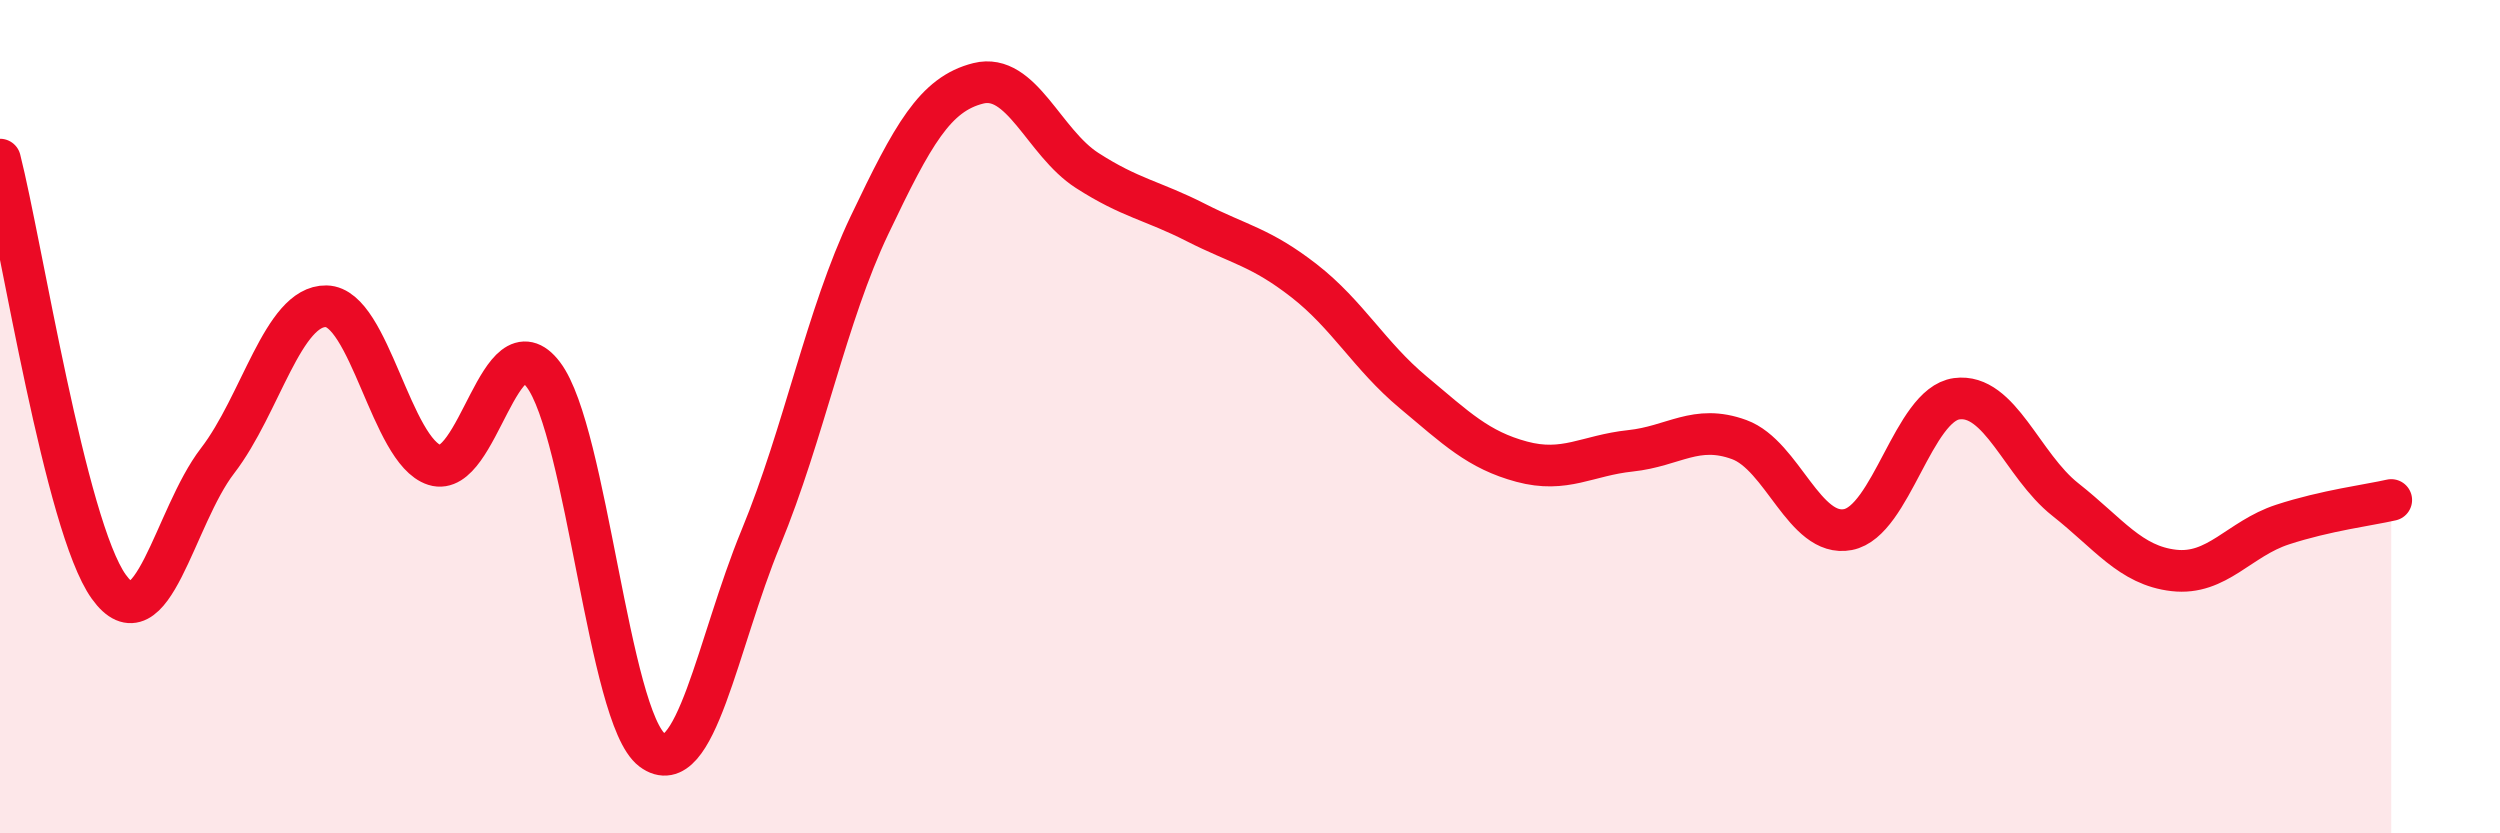
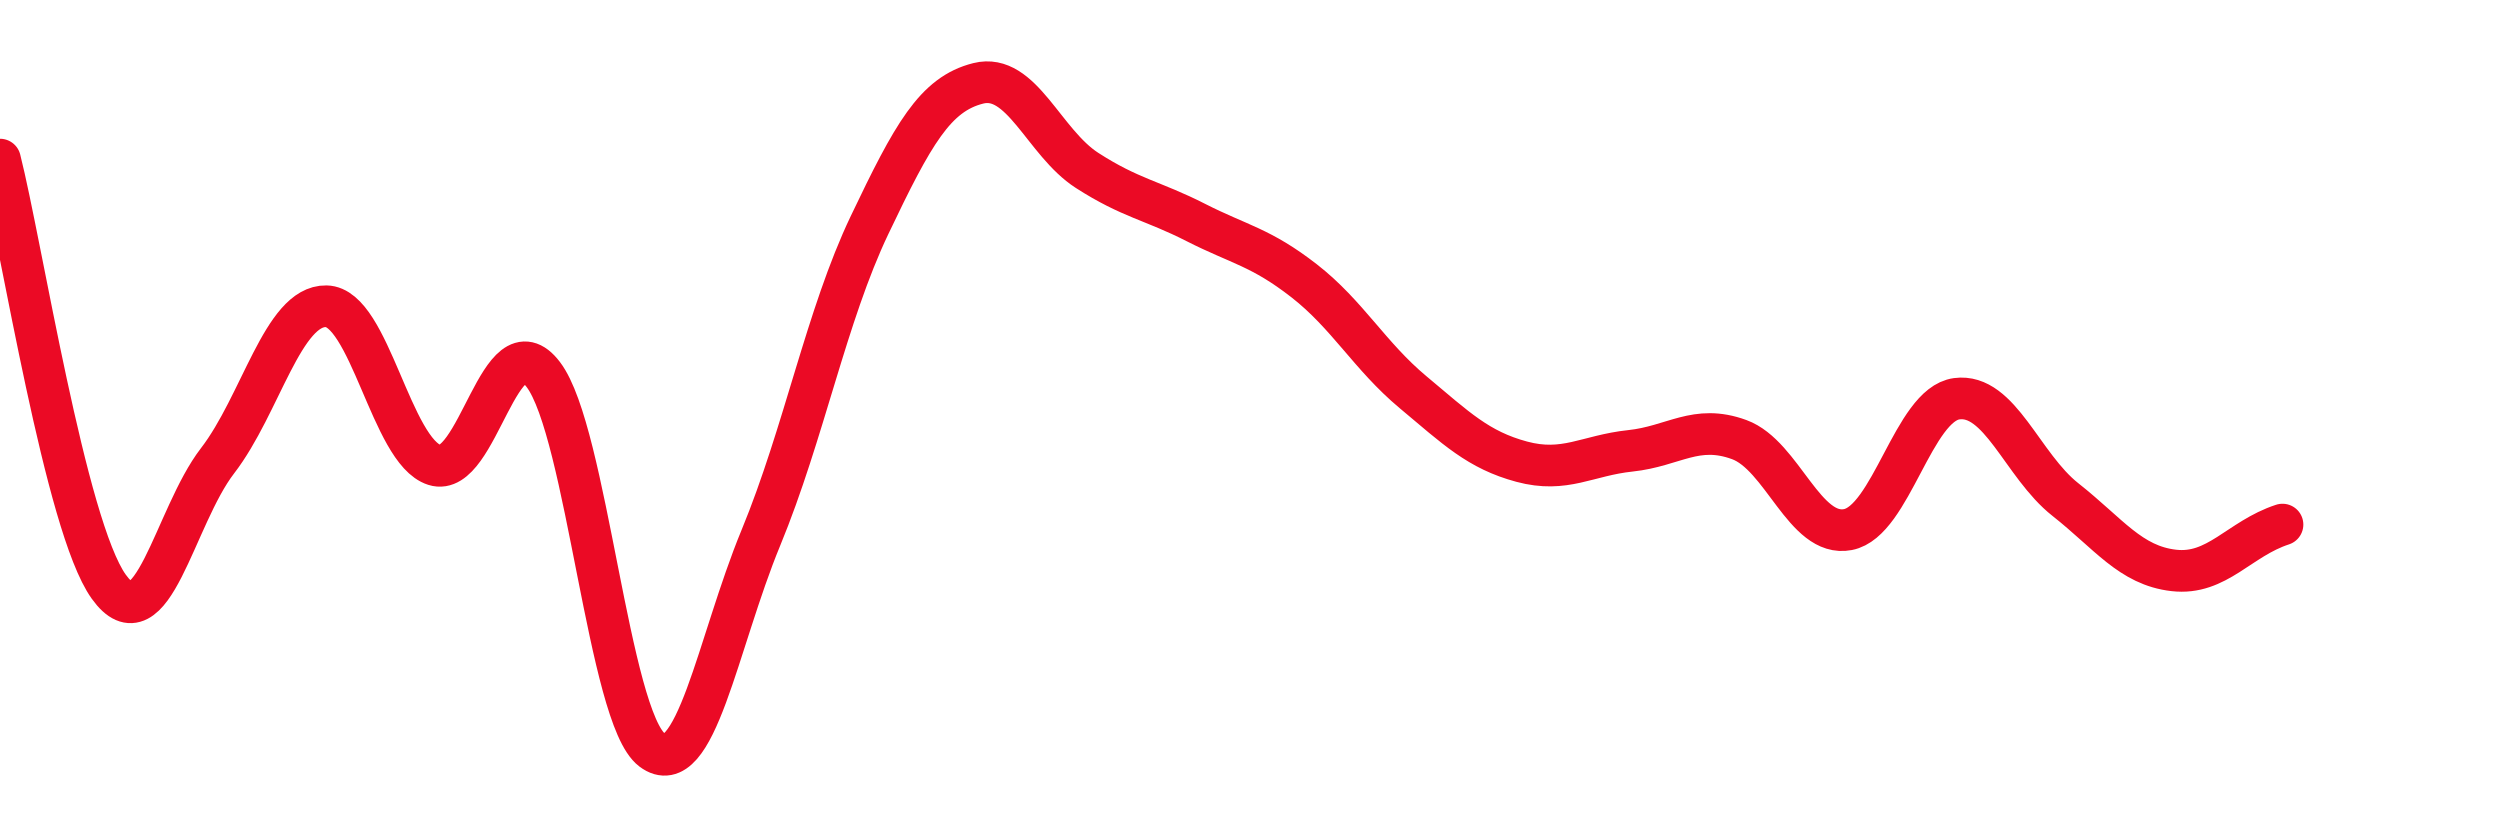
<svg xmlns="http://www.w3.org/2000/svg" width="60" height="20" viewBox="0 0 60 20">
-   <path d="M 0,3.83 C 0.52,5.88 1.57,12.63 2.61,14.08 C 3.65,15.53 4.18,12.41 5.22,11.06 C 6.26,9.71 6.79,7.33 7.83,7.35 C 8.87,7.37 9.39,10.83 10.43,11.16 C 11.47,11.49 12,7.62 13.04,8.99 C 14.08,10.36 14.61,17.22 15.65,18 C 16.69,18.78 17.22,15.43 18.26,12.91 C 19.3,10.39 19.83,7.58 20.87,5.4 C 21.91,3.22 22.44,2.26 23.48,2 C 24.52,1.74 25.05,3.42 26.09,4.09 C 27.13,4.76 27.66,4.81 28.7,5.34 C 29.74,5.87 30.26,5.93 31.3,6.74 C 32.34,7.55 32.87,8.54 33.91,9.41 C 34.95,10.28 35.48,10.8 36.52,11.08 C 37.56,11.36 38.09,10.93 39.13,10.82 C 40.17,10.71 40.7,10.17 41.74,10.55 C 42.78,10.93 43.31,12.91 44.35,12.71 C 45.39,12.51 45.92,9.71 46.96,9.57 C 48,9.43 48.53,11.17 49.57,11.99 C 50.61,12.81 51.13,13.57 52.17,13.69 C 53.21,13.81 53.74,12.93 54.78,12.59 C 55.82,12.25 56.87,12.12 57.39,12L57.39 20L0 20Z" fill="#EB0A25" opacity="0.1" stroke-linecap="round" stroke-linejoin="round" />
-   <path d="M 0,3.83 C 0.52,5.88 1.57,12.63 2.61,14.08 C 3.65,15.53 4.18,12.41 5.22,11.06 C 6.26,9.71 6.79,7.33 7.83,7.35 C 8.87,7.37 9.39,10.83 10.43,11.16 C 11.47,11.49 12,7.62 13.04,8.99 C 14.08,10.36 14.61,17.22 15.65,18 C 16.69,18.78 17.22,15.43 18.26,12.91 C 19.3,10.39 19.83,7.58 20.87,5.4 C 21.91,3.22 22.44,2.26 23.48,2 C 24.52,1.74 25.05,3.42 26.09,4.09 C 27.13,4.76 27.66,4.81 28.7,5.34 C 29.74,5.87 30.26,5.93 31.3,6.74 C 32.34,7.55 32.87,8.54 33.91,9.41 C 34.95,10.28 35.48,10.8 36.52,11.08 C 37.56,11.36 38.09,10.93 39.13,10.82 C 40.17,10.71 40.7,10.17 41.74,10.55 C 42.78,10.93 43.31,12.91 44.35,12.71 C 45.39,12.51 45.92,9.71 46.96,9.57 C 48,9.43 48.53,11.17 49.57,11.99 C 50.61,12.81 51.13,13.57 52.17,13.69 C 53.21,13.81 53.74,12.93 54.78,12.59 C 55.82,12.25 56.87,12.12 57.39,12" stroke="#EB0A25" stroke-width="1" fill="none" stroke-linecap="round" stroke-linejoin="round" />
+   <path d="M 0,3.83 C 0.52,5.88 1.57,12.63 2.61,14.08 C 3.65,15.53 4.18,12.41 5.22,11.06 C 6.26,9.71 6.79,7.33 7.83,7.35 C 8.87,7.37 9.39,10.83 10.43,11.16 C 11.47,11.49 12,7.62 13.04,8.99 C 14.08,10.36 14.61,17.22 15.65,18 C 16.69,18.78 17.22,15.43 18.26,12.91 C 19.3,10.39 19.83,7.58 20.87,5.4 C 21.91,3.22 22.44,2.26 23.48,2 C 24.52,1.74 25.05,3.42 26.09,4.09 C 27.13,4.76 27.66,4.81 28.7,5.34 C 29.74,5.87 30.26,5.93 31.3,6.74 C 32.34,7.55 32.87,8.54 33.91,9.41 C 34.95,10.28 35.48,10.8 36.52,11.08 C 37.56,11.36 38.09,10.93 39.13,10.82 C 40.17,10.71 40.7,10.17 41.74,10.55 C 42.78,10.93 43.31,12.91 44.35,12.71 C 45.39,12.51 45.92,9.71 46.96,9.57 C 48,9.43 48.53,11.17 49.57,11.99 C 50.61,12.81 51.13,13.57 52.17,13.69 C 53.21,13.81 53.74,12.93 54.78,12.59 " stroke="#EB0A25" stroke-width="1" fill="none" stroke-linecap="round" stroke-linejoin="round" />
</svg>